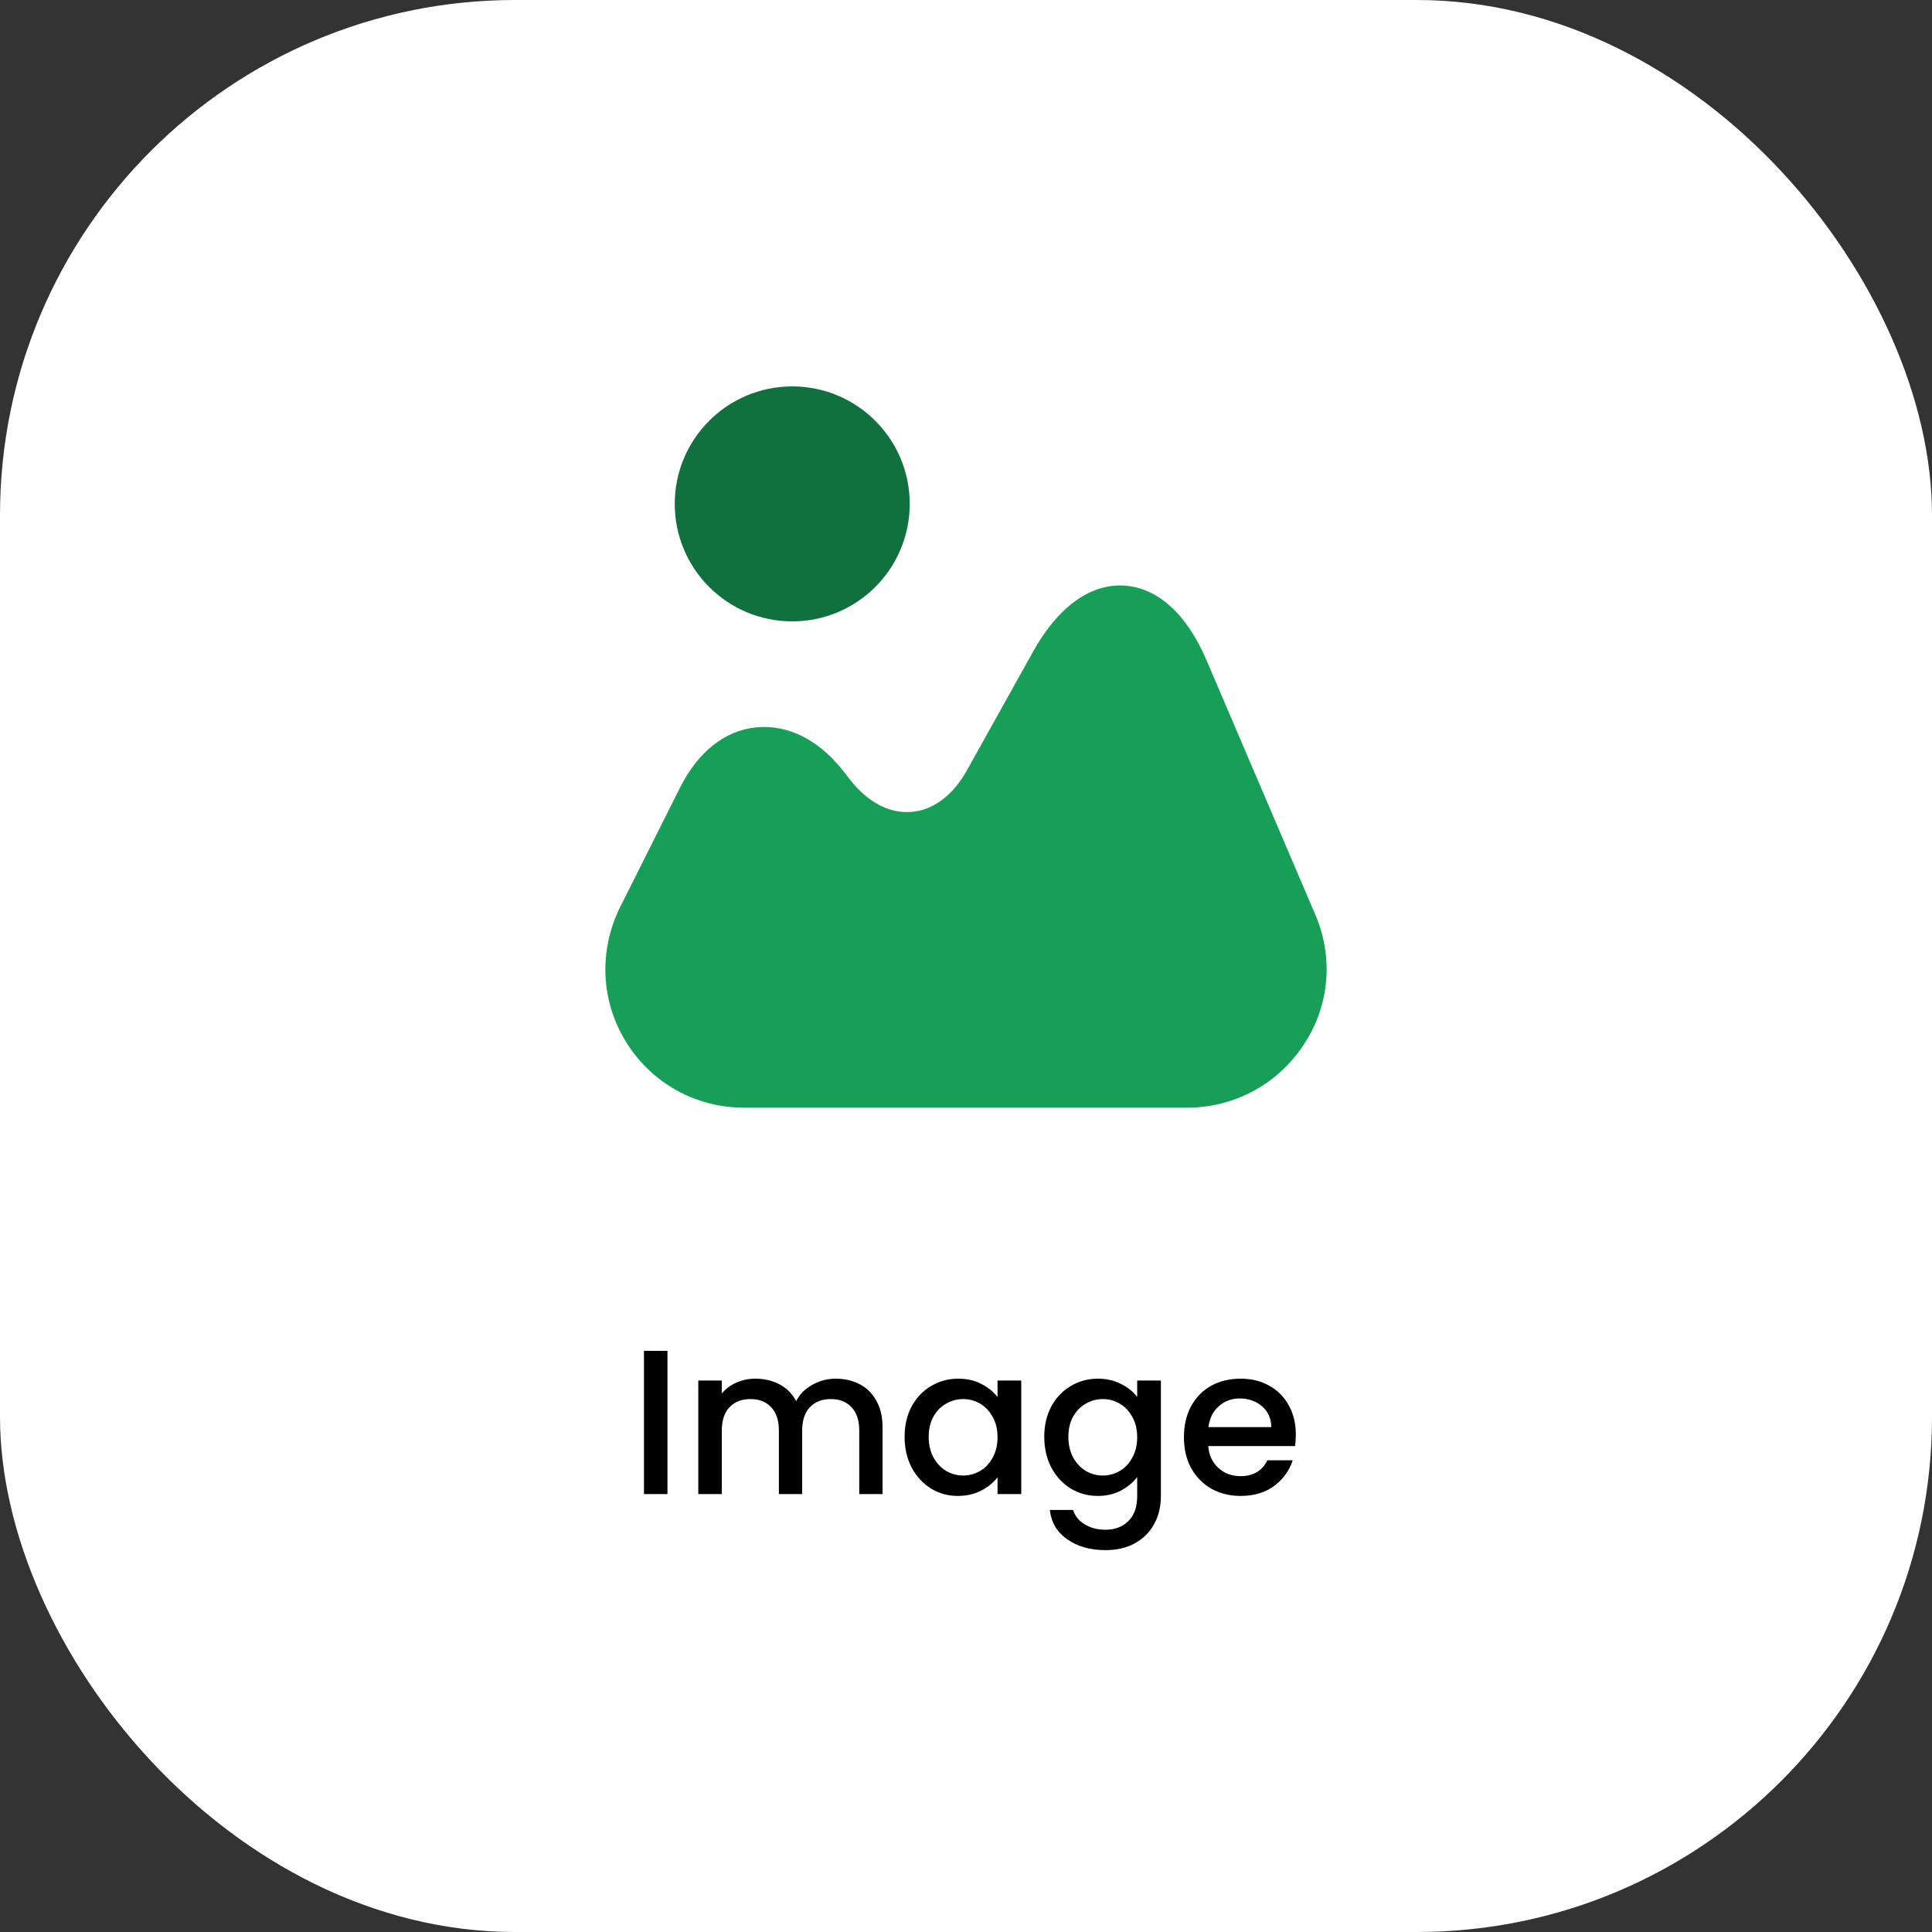
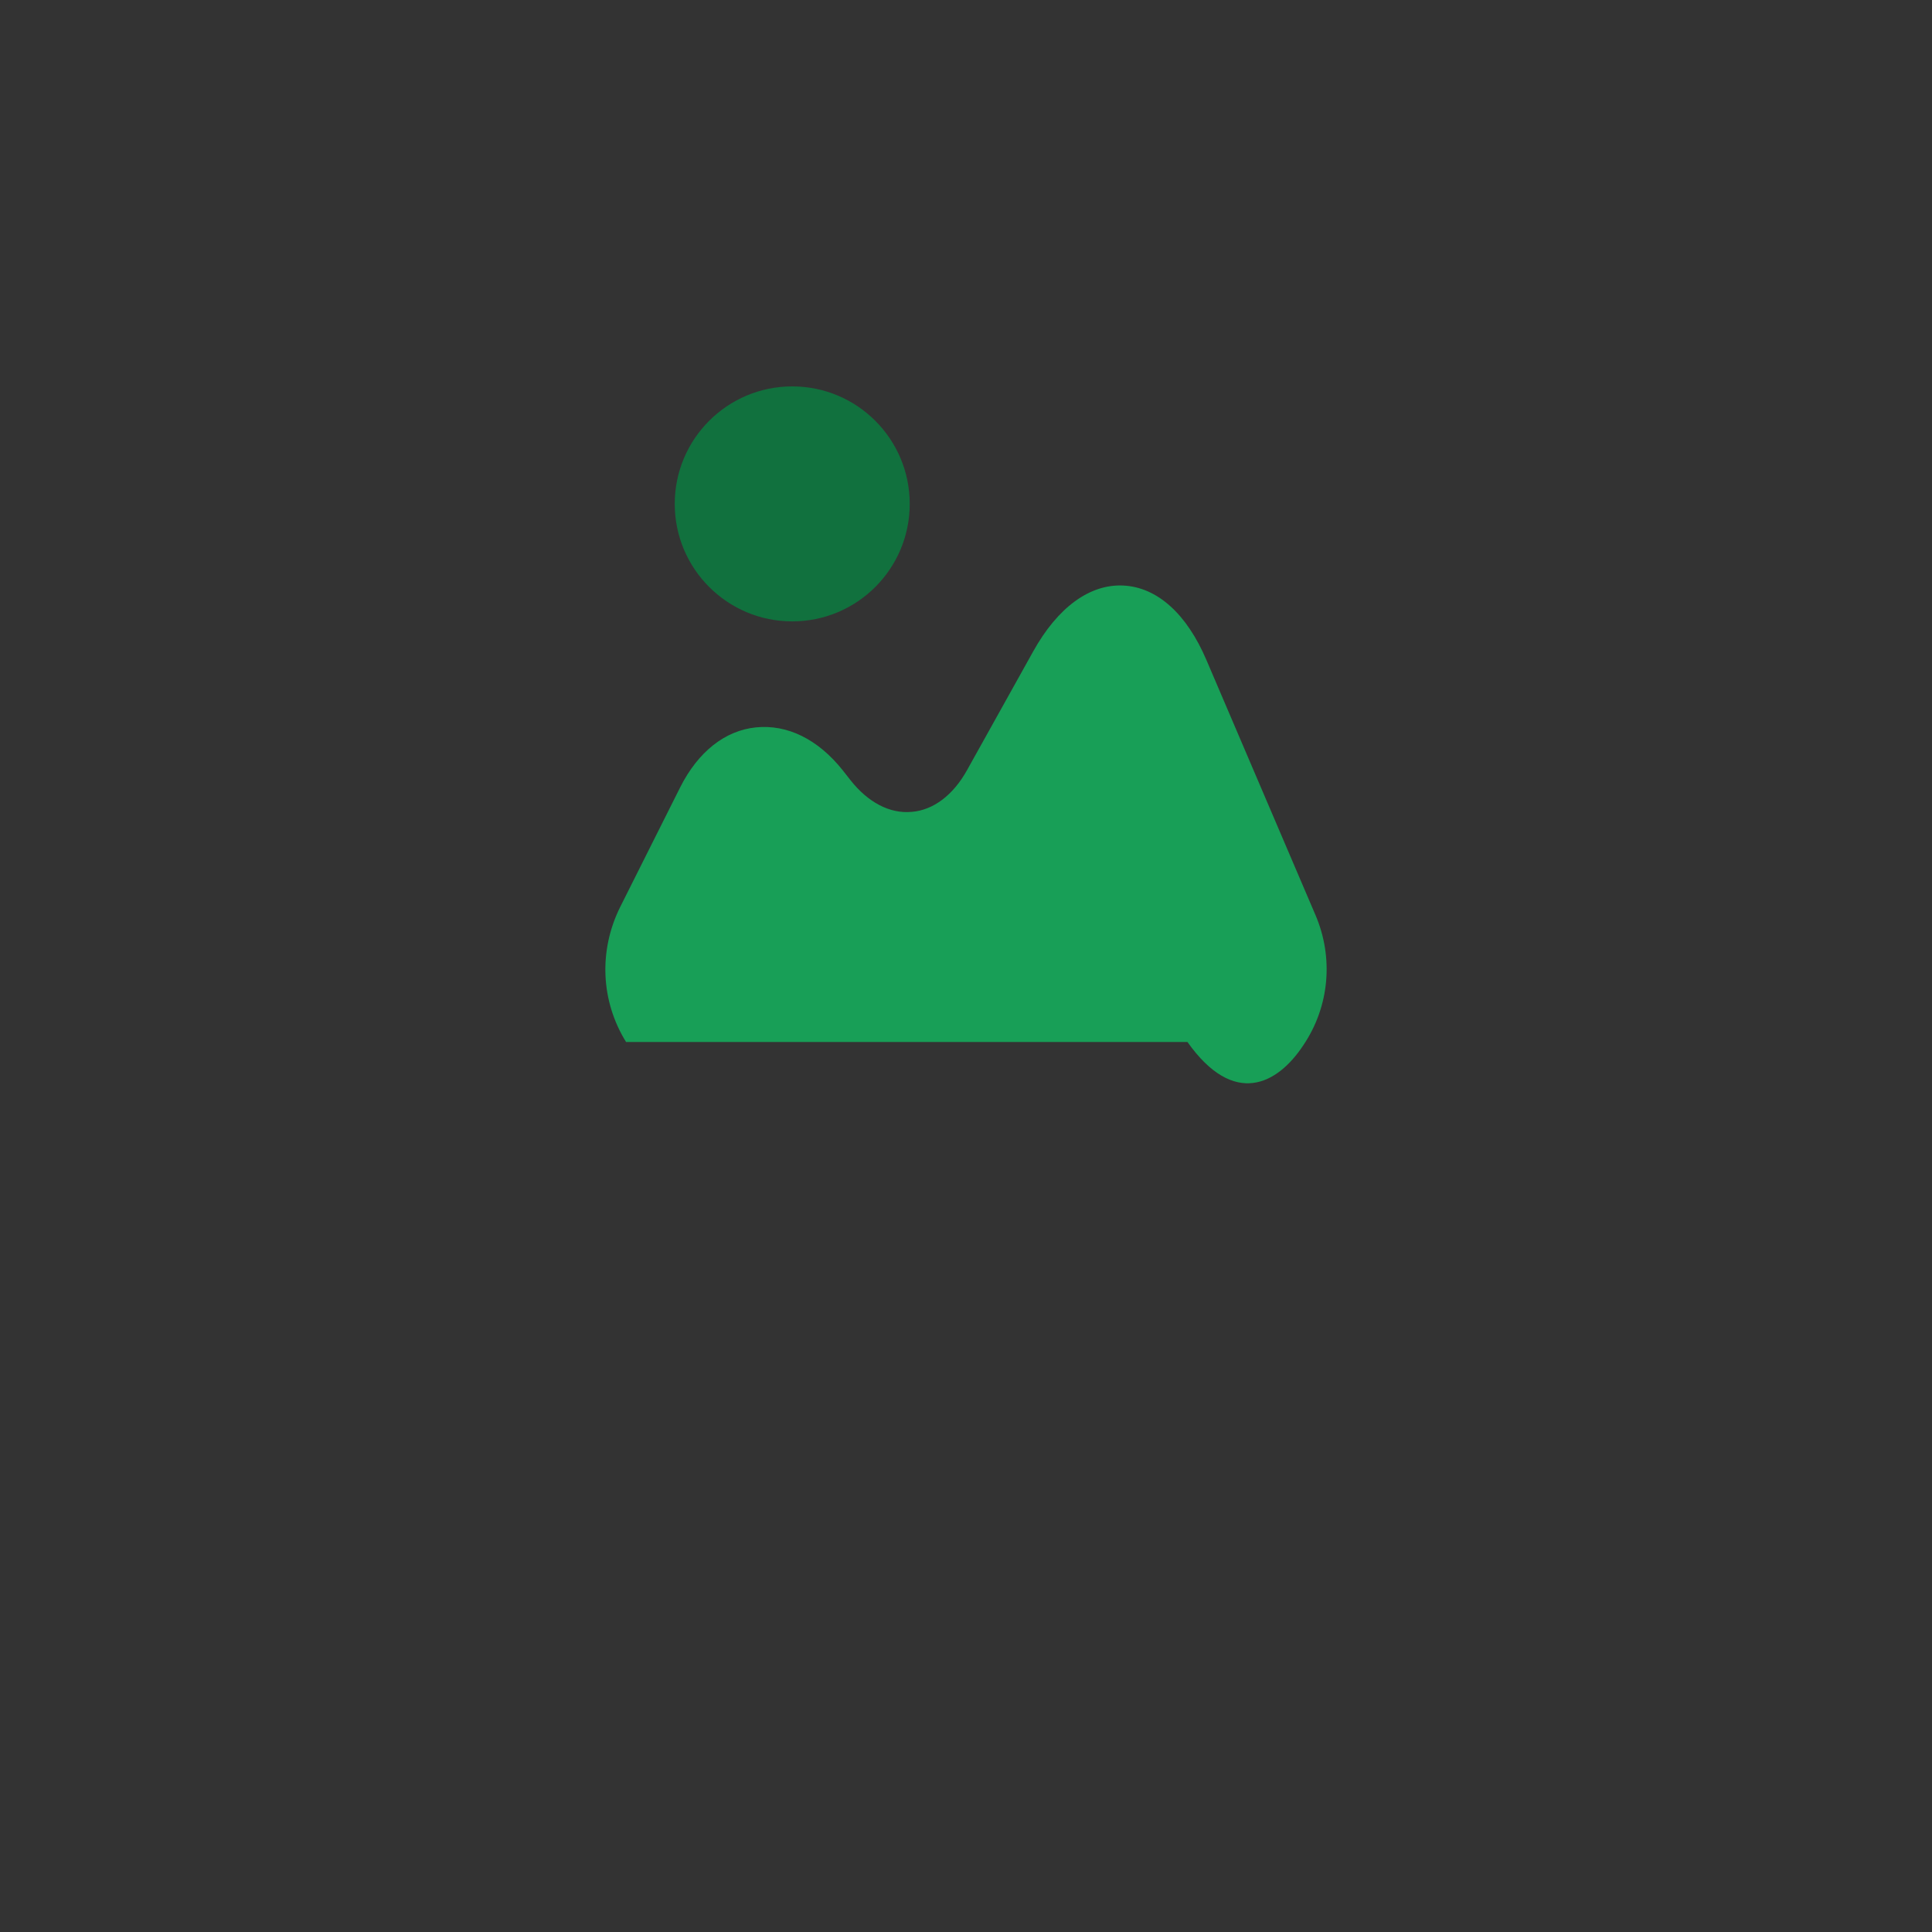
<svg xmlns="http://www.w3.org/2000/svg" width="150" height="150" viewBox="0 0 150 150" fill="none">
  <rect x="0" y="0" width="150" height="150" fill="#333333" stroke="none" />
-   <rect width="150" height="150" rx="40" fill="white" />
-   <path d="M102.123 71.02L93.676 51.265C92.138 47.648 89.844 45.597 87.226 45.462C84.635 45.327 82.125 47.135 80.209 50.59L75.081 59.793C74.002 61.736 72.463 62.897 70.79 63.032C69.09 63.194 67.389 62.303 66.013 60.549L65.419 59.793C63.503 57.391 61.128 56.23 58.699 56.473C56.27 56.716 54.192 58.39 52.816 61.115L48.147 70.426C46.474 73.8 46.635 77.713 48.606 80.898C50.576 84.082 54.003 85.999 57.755 85.999H92.192C95.808 85.999 99.182 84.19 101.179 81.168C103.23 78.145 103.554 74.34 102.123 71.02Z" fill="#189F57" />
+   <path d="M102.123 71.02L93.676 51.265C92.138 47.648 89.844 45.597 87.226 45.462C84.635 45.327 82.125 47.135 80.209 50.59L75.081 59.793C74.002 61.736 72.463 62.897 70.79 63.032C69.09 63.194 67.389 62.303 66.013 60.549L65.419 59.793C63.503 57.391 61.128 56.23 58.699 56.473C56.27 56.716 54.192 58.39 52.816 61.115L48.147 70.426C46.474 73.8 46.635 77.713 48.606 80.898H92.192C95.808 85.999 99.182 84.19 101.179 81.168C103.23 78.145 103.554 74.34 102.123 71.02Z" fill="#189F57" />
  <path d="M61.509 48.244C66.547 48.244 70.631 44.16 70.631 39.122C70.631 34.084 66.547 30 61.509 30C56.471 30 52.387 34.084 52.387 39.122C52.387 44.16 56.471 48.244 61.509 48.244Z" fill="#11713E" />
-   <path d="M51.821 104.88V116H49.997V104.88H51.821ZM64.888 107.04C65.581 107.04 66.2 107.184 66.744 107.472C67.298 107.76 67.73 108.187 68.04 108.752C68.36 109.317 68.52 110 68.52 110.8V116H66.712V111.072C66.712 110.283 66.514 109.68 66.12 109.264C65.725 108.837 65.186 108.624 64.504 108.624C63.821 108.624 63.277 108.837 62.872 109.264C62.477 109.68 62.28 110.283 62.28 111.072V116H60.472V111.072C60.472 110.283 60.274 109.68 59.88 109.264C59.485 108.837 58.946 108.624 58.264 108.624C57.581 108.624 57.037 108.837 56.632 109.264C56.237 109.68 56.04 110.283 56.04 111.072V116H54.216V107.184H56.04V108.192C56.338 107.829 56.717 107.547 57.176 107.344C57.634 107.141 58.125 107.04 58.648 107.04C59.352 107.04 59.981 107.189 60.536 107.488C61.09 107.787 61.517 108.219 61.816 108.784C62.082 108.251 62.498 107.829 63.064 107.52C63.629 107.2 64.237 107.04 64.888 107.04ZM70.233 111.552C70.233 110.667 70.414 109.883 70.777 109.2C71.15 108.517 71.651 107.989 72.281 107.616C72.921 107.232 73.625 107.04 74.393 107.04C75.086 107.04 75.689 107.179 76.201 107.456C76.723 107.723 77.139 108.059 77.449 108.464V107.184H79.289V116H77.449V114.688C77.139 115.104 76.718 115.451 76.185 115.728C75.651 116.005 75.043 116.144 74.361 116.144C73.603 116.144 72.91 115.952 72.281 115.568C71.651 115.173 71.15 114.629 70.777 113.936C70.414 113.232 70.233 112.437 70.233 111.552ZM77.449 111.584C77.449 110.976 77.321 110.448 77.065 110C76.819 109.552 76.494 109.211 76.089 108.976C75.683 108.741 75.246 108.624 74.777 108.624C74.307 108.624 73.87 108.741 73.465 108.976C73.059 109.2 72.729 109.536 72.473 109.984C72.227 110.421 72.105 110.944 72.105 111.552C72.105 112.16 72.227 112.693 72.473 113.152C72.729 113.611 73.059 113.963 73.465 114.208C73.881 114.443 74.318 114.56 74.777 114.56C75.246 114.56 75.683 114.443 76.089 114.208C76.494 113.973 76.819 113.632 77.065 113.184C77.321 112.725 77.449 112.192 77.449 111.584ZM85.236 107.04C85.919 107.04 86.522 107.179 87.044 107.456C87.578 107.723 87.994 108.059 88.292 108.464V107.184H90.132V116.144C90.132 116.955 89.962 117.675 89.62 118.304C89.279 118.944 88.783 119.445 88.132 119.808C87.492 120.171 86.724 120.352 85.828 120.352C84.634 120.352 83.642 120.069 82.852 119.504C82.063 118.949 81.615 118.192 81.508 117.232H83.316C83.455 117.691 83.748 118.059 84.196 118.336C84.655 118.624 85.199 118.768 85.828 118.768C86.564 118.768 87.156 118.544 87.604 118.096C88.063 117.648 88.292 116.997 88.292 116.144V114.672C87.983 115.088 87.562 115.44 87.028 115.728C86.506 116.005 85.908 116.144 85.236 116.144C84.468 116.144 83.764 115.952 83.124 115.568C82.495 115.173 81.994 114.629 81.62 113.936C81.258 113.232 81.076 112.437 81.076 111.552C81.076 110.667 81.258 109.883 81.62 109.2C81.994 108.517 82.495 107.989 83.124 107.616C83.764 107.232 84.468 107.04 85.236 107.04ZM88.292 111.584C88.292 110.976 88.164 110.448 87.908 110C87.663 109.552 87.338 109.211 86.932 108.976C86.527 108.741 86.09 108.624 85.62 108.624C85.151 108.624 84.714 108.741 84.308 108.976C83.903 109.2 83.572 109.536 83.316 109.984C83.071 110.421 82.948 110.944 82.948 111.552C82.948 112.16 83.071 112.693 83.316 113.152C83.572 113.611 83.903 113.963 84.308 114.208C84.724 114.443 85.162 114.56 85.62 114.56C86.09 114.56 86.527 114.443 86.932 114.208C87.338 113.973 87.663 113.632 87.908 113.184C88.164 112.725 88.292 112.192 88.292 111.584ZM100.608 111.376C100.608 111.707 100.587 112.005 100.544 112.272H93.808C93.862 112.976 94.123 113.541 94.592 113.968C95.061 114.395 95.638 114.608 96.32 114.608C97.302 114.608 97.995 114.197 98.4 113.376H100.368C100.101 114.187 99.616 114.853 98.912 115.376C98.219 115.888 97.355 116.144 96.32 116.144C95.478 116.144 94.72 115.957 94.048 115.584C93.387 115.2 92.864 114.667 92.48 113.984C92.107 113.291 91.92 112.491 91.92 111.584C91.92 110.677 92.102 109.883 92.464 109.2C92.838 108.507 93.355 107.973 94.016 107.6C94.688 107.227 95.456 107.04 96.32 107.04C97.152 107.04 97.894 107.221 98.544 107.584C99.195 107.947 99.701 108.459 100.064 109.12C100.427 109.771 100.608 110.523 100.608 111.376ZM98.704 110.8C98.694 110.128 98.454 109.589 97.984 109.184C97.515 108.779 96.933 108.576 96.24 108.576C95.611 108.576 95.072 108.779 94.624 109.184C94.176 109.579 93.909 110.117 93.824 110.8H98.704Z" fill="black" />
</svg>